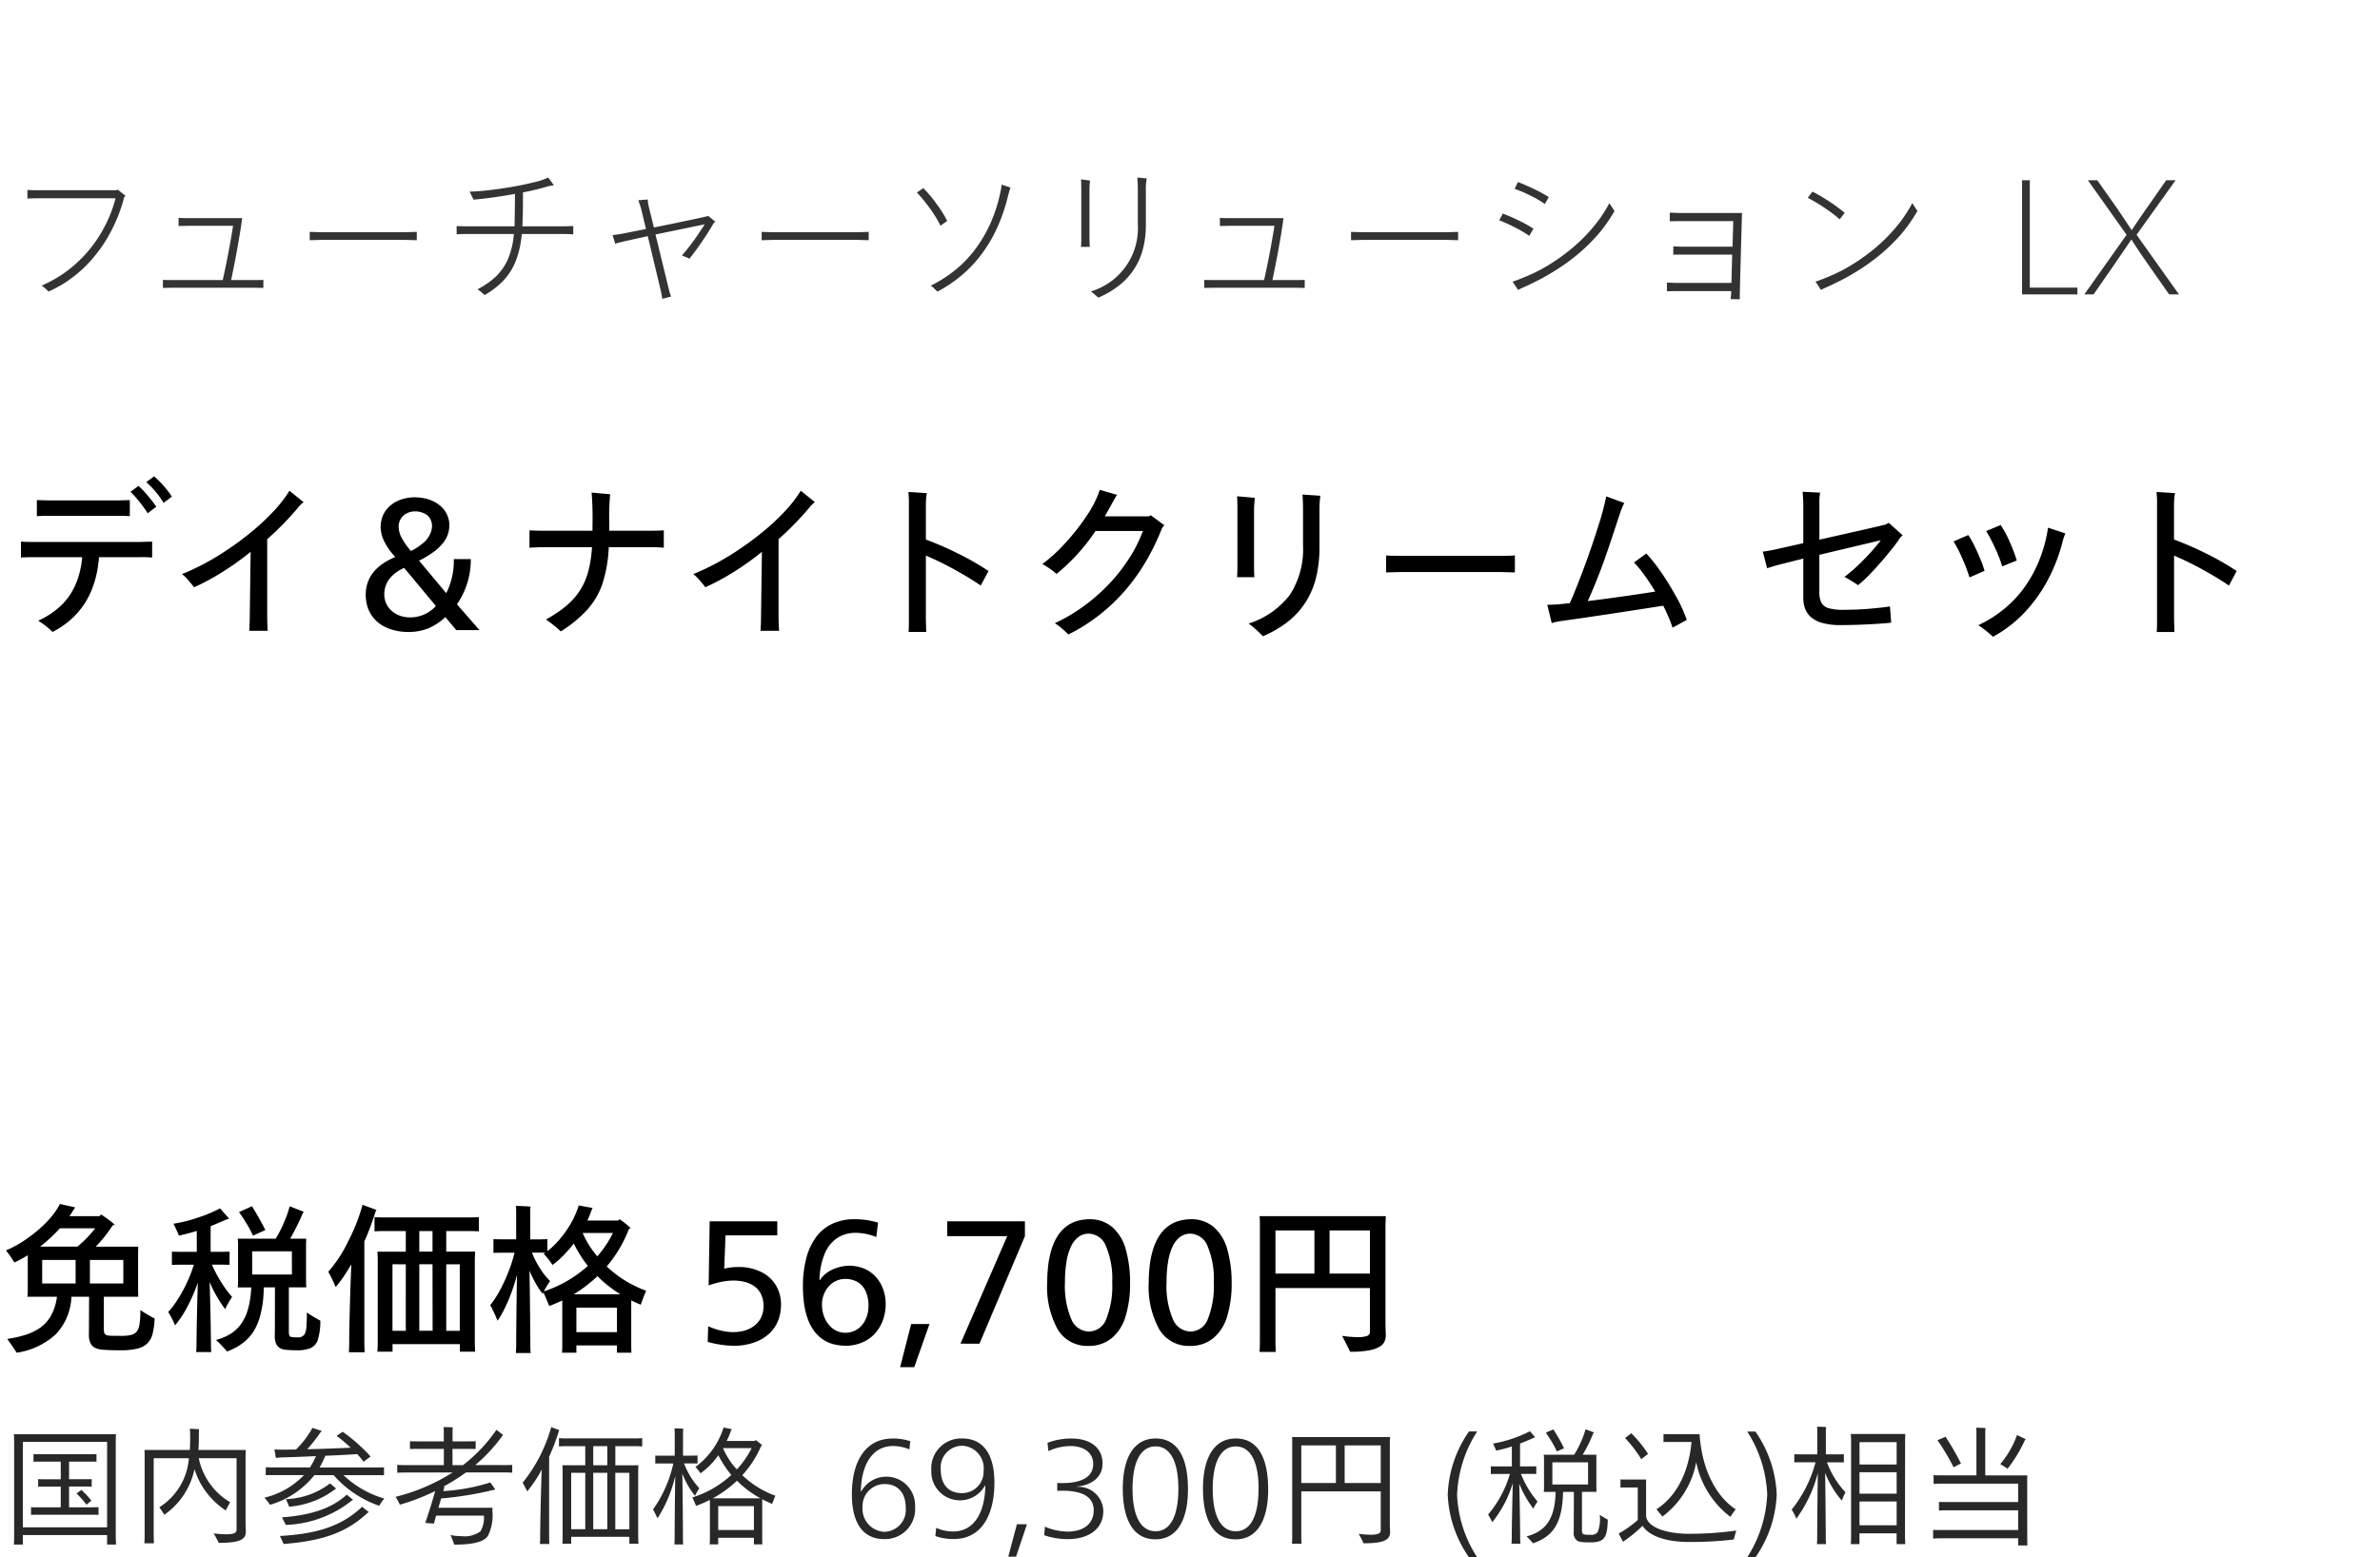
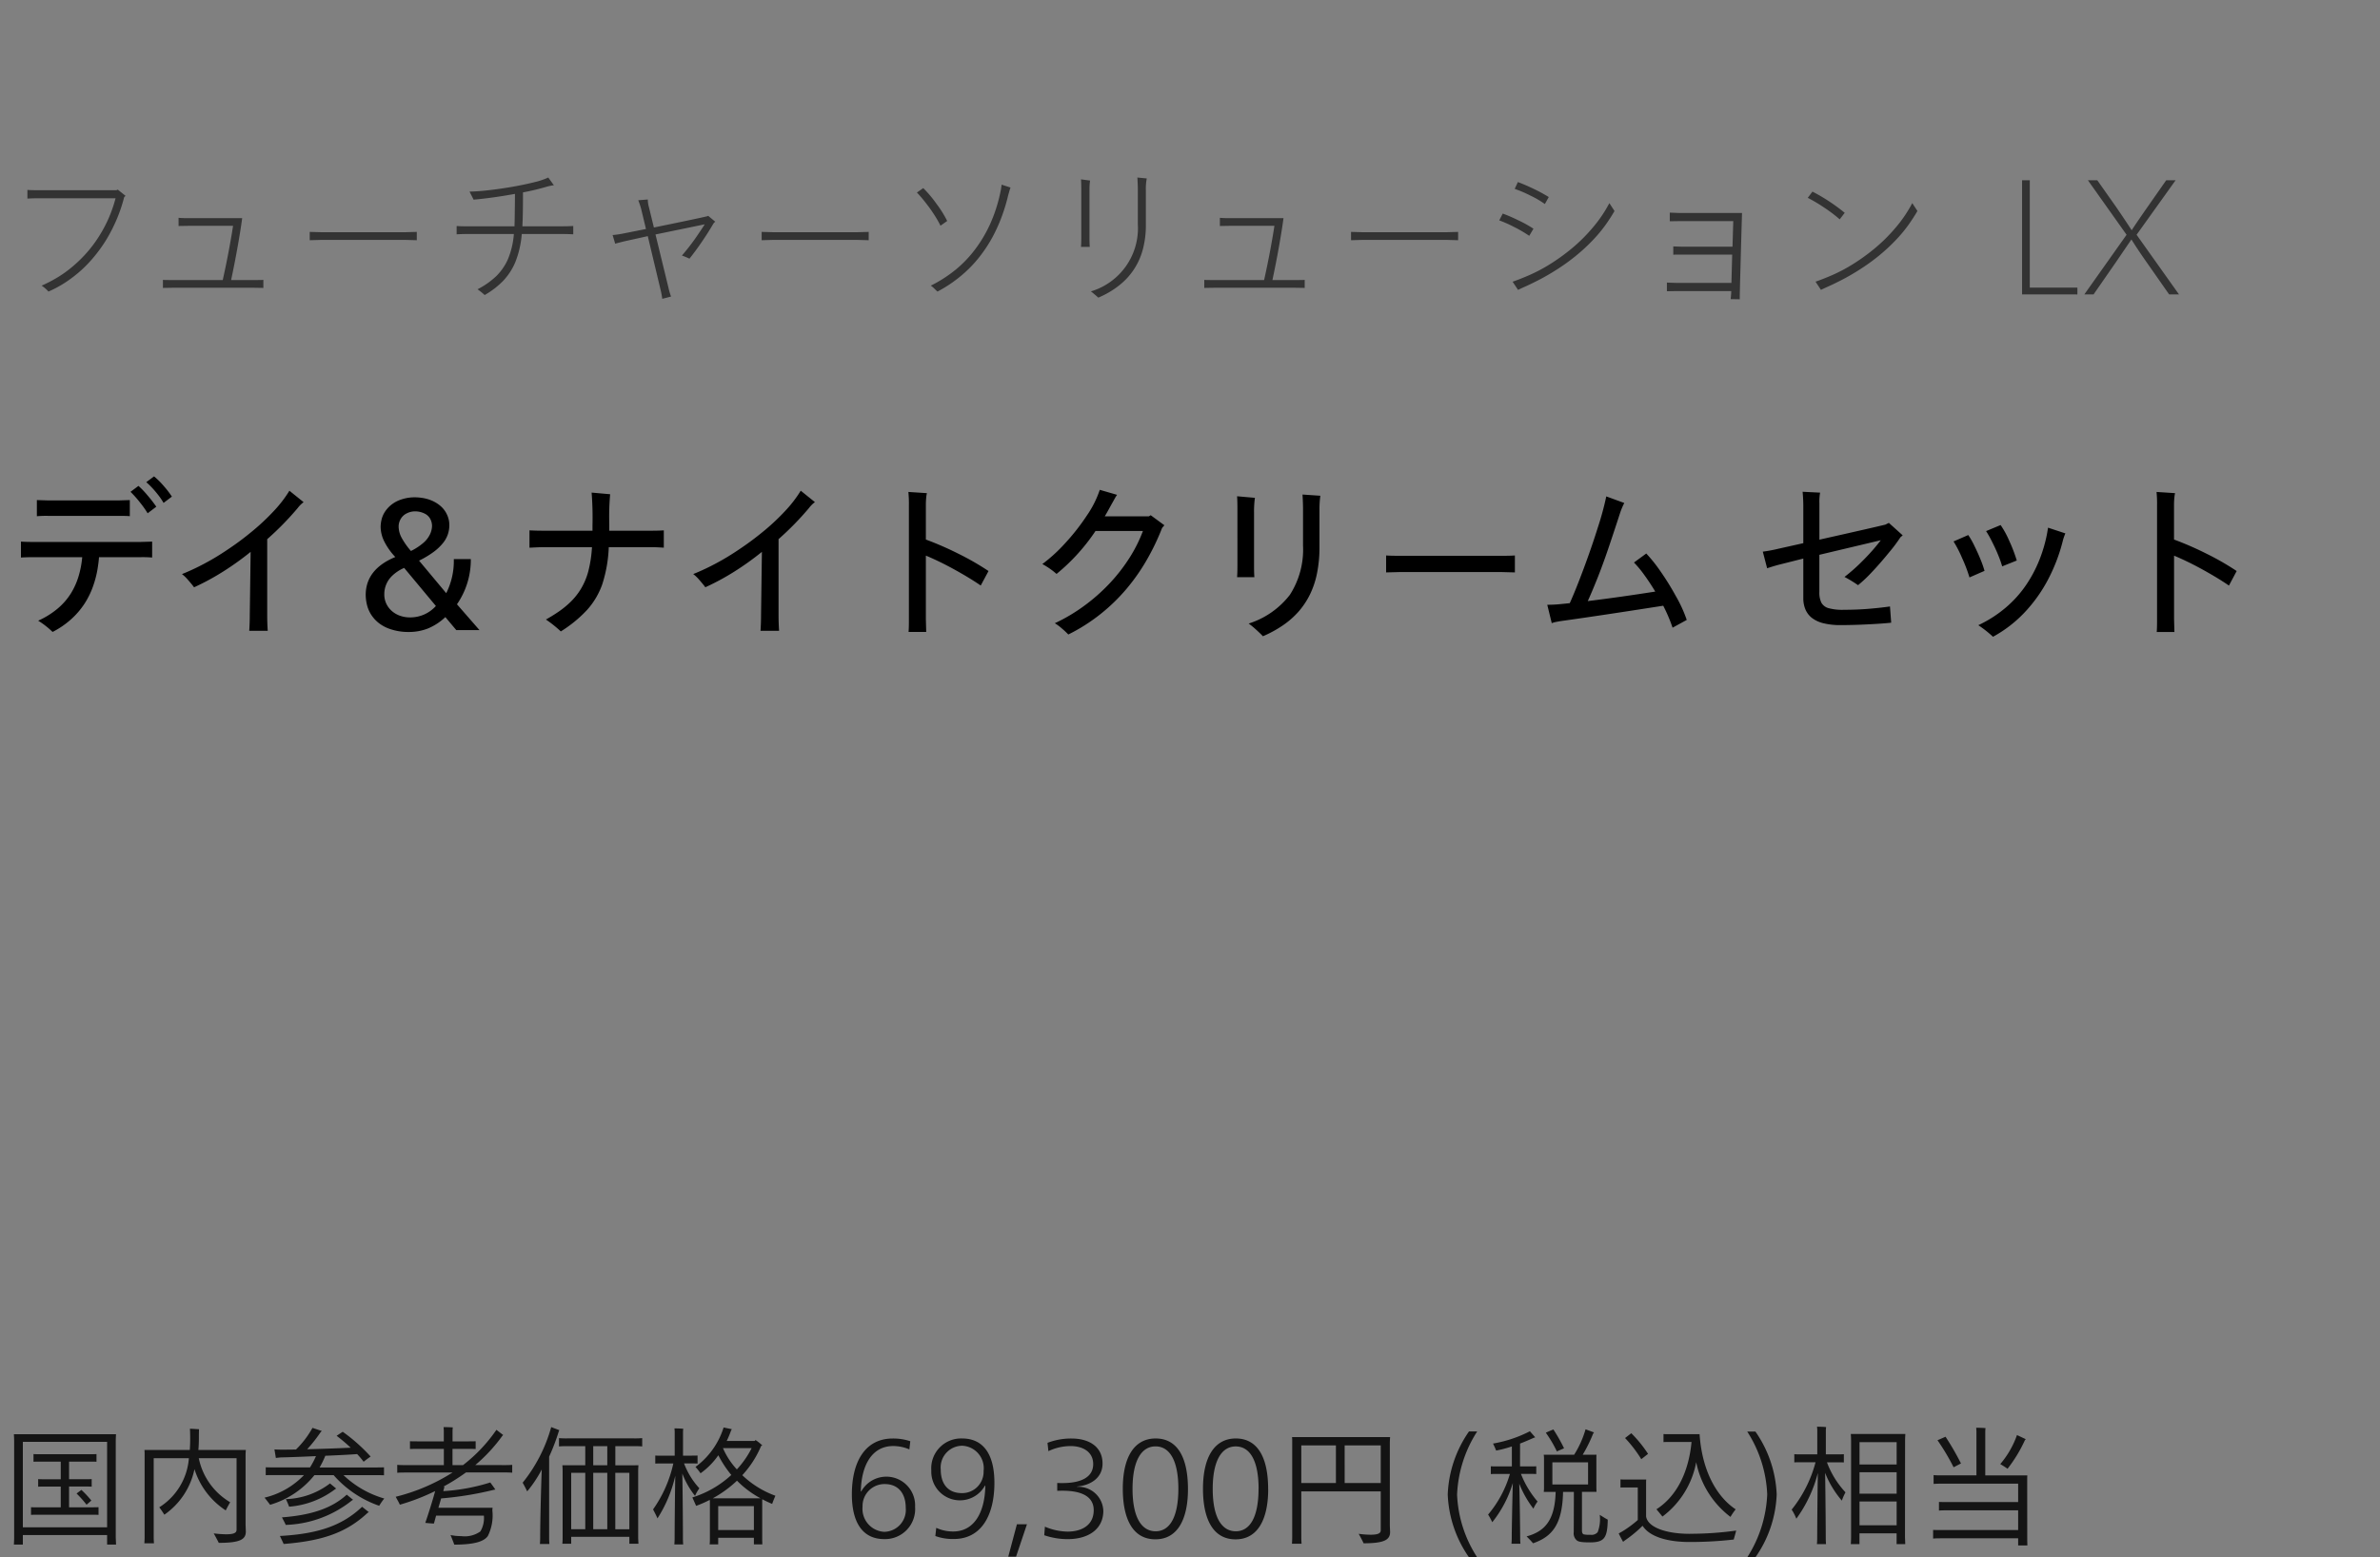
<svg xmlns="http://www.w3.org/2000/svg" width="220" height="144.004" viewBox="0 0 220 144.004">
  <rect x="0" y="0" width="220" height="144.004" fill="#808080" stroke="none" />
  <g id="te-ot_detail_03" transform="translate(-540 -470)">
-     <rect id="長方形_7727" data-name="長方形 7727" width="220" height="144" transform="translate(540 470)" fill="#fff" />
    <path id="パス_8756" data-name="パス 8756" d="M14.24.048a6.993,6.993,0,0,1,.88.872,8.317,8.317,0,0,1,.768,1L15.12,2.5a6.309,6.309,0,0,0-.5-.736q-.312-.4-.6-.7a6.485,6.485,0,0,0-.5-.48ZM12.8.928a8.436,8.436,0,0,1,.856.9,12.386,12.386,0,0,1,.792,1.024l-.8.608a9.384,9.384,0,0,0-.728-1.024,9.853,9.853,0,0,0-.856-.96ZM10.928,3.7H4.48a10.414,10.414,0,0,0-1.072.032V2.24l1.072.032h6.448L12,2.24V3.728Q11.744,3.7,10.928,3.7ZM3.008,6.112h9.968l1.088-.032V7.552a10.664,10.664,0,0,0-1.088-.032H9.152Q9.12,8,9,8.712a9.21,9.21,0,0,1-.416,1.544,7.513,7.513,0,0,1-.792,1.592A7.283,7.283,0,0,1,6.56,13.272a7.992,7.992,0,0,1-1.7,1.16,7.184,7.184,0,0,0-.632-.552,6.8,6.8,0,0,0-.7-.488,7.646,7.646,0,0,0,1.776-1.1,5.933,5.933,0,0,0,1.224-1.384,6.566,6.566,0,0,0,.728-1.6A8.738,8.738,0,0,0,7.6,7.52H3.008q-.528,0-1.072.032V6.08Q2.448,6.112,3.008,6.112ZM26.752,1.376l1.312,1.056a2.629,2.629,0,0,0-.544.544A27.387,27.387,0,0,1,24.7,5.856V12.9q0,.7.048,1.424H23.04q.048-.72.048-1.424l.08-5.872A26.19,26.19,0,0,1,20.64,8.84a22.24,22.24,0,0,1-2.7,1.464q-.24-.32-.576-.7a3.482,3.482,0,0,0-.544-.52q.8-.32,1.608-.728t1.536-.848q.728-.44,1.624-1.064T23.464,5A20.679,20.679,0,0,0,25.32,3.24,11.4,11.4,0,0,0,26.752,1.376ZM43.52,7.7a7.22,7.22,0,0,1-1.28,4.176l2.08,2.384H42.176l-1.008-1.2a5.325,5.325,0,0,1-1.6,1.048,4.807,4.807,0,0,1-1.808.328,5.134,5.134,0,0,1-1.6-.24,3.532,3.532,0,0,1-1.192-.624,3.173,3.173,0,0,1-.712-.824,3.012,3.012,0,0,1-.352-.9,4.037,4.037,0,0,1-.1-.824q0-2.384,2.736-3.52a6,6,0,0,1-1.008-1.416A3.114,3.114,0,0,1,35.184,4.7a2.962,2.962,0,0,1,.08-.632,2.337,2.337,0,0,1,.288-.7,2.764,2.764,0,0,1,.584-.664,2.929,2.929,0,0,1,.96-.52,3.851,3.851,0,0,1,1.256-.2,4.752,4.752,0,0,1,.728.064,3.609,3.609,0,0,1,.816.232,3.163,3.163,0,0,1,.784.472,2.33,2.33,0,0,1,.616.784,2.293,2.293,0,0,1,.24,1.04,2.717,2.717,0,0,1-.128.8,2.582,2.582,0,0,1-.456.832,4.679,4.679,0,0,1-.856.816,8.769,8.769,0,0,1-1.36.816l2.512,3.008a6.6,6.6,0,0,0,.7-3.152Zm-5.536-.752a5.261,5.261,0,0,0,1.072-.688,2.453,2.453,0,0,0,.68-.832,1.919,1.919,0,0,0,.2-.8,1.42,1.42,0,0,0-.16-.64,1.155,1.155,0,0,0-.552-.512,1.956,1.956,0,0,0-.872-.192,1.693,1.693,0,0,0-.736.176,1.293,1.293,0,0,0-.568.512,1.384,1.384,0,0,0-.2.72A2.236,2.236,0,0,0,37.112,5.7,6.831,6.831,0,0,0,37.984,6.944ZM37.36,8.512a3.732,3.732,0,0,0-1.1.72,2.336,2.336,0,0,0-.736,1.728,1.989,1.989,0,0,0,.184.856,2.062,2.062,0,0,0,.512.68,2.292,2.292,0,0,0,.76.44,2.728,2.728,0,0,0,.912.152,3.173,3.173,0,0,0,2.4-1.056Zm22.928-3.44q.592,0,1.072-.032v1.6q-.816-.048-1.072-.048H56.272a12.613,12.613,0,0,1-.608,3.456,7.067,7.067,0,0,1-1.392,2.344,11.865,11.865,0,0,1-2.432,1.992,11.141,11.141,0,0,0-1.376-1.1q.576-.32,1.136-.7a8.357,8.357,0,0,0,1.112-.9,6.1,6.1,0,0,0,.976-1.216,6.281,6.281,0,0,0,.68-1.592,11.486,11.486,0,0,0,.352-2.28H50.112q-.256,0-1.168.048V5.04q.608.032,1.168.032h4.656v-.5a29.769,29.769,0,0,0-.08-3.024L56.4,1.7a23.212,23.212,0,0,0-.08,2.736v.64Zm13.728-3.7,1.312,1.056a2.629,2.629,0,0,0-.544.544,27.386,27.386,0,0,1-2.816,2.88V12.9q0,.7.048,1.424H70.3q.048-.72.048-1.424l.08-5.872A26.19,26.19,0,0,1,67.9,8.84,22.24,22.24,0,0,1,65.2,10.3q-.24-.32-.576-.7a3.482,3.482,0,0,0-.544-.52q.8-.32,1.608-.728t1.536-.848q.728-.44,1.624-1.064T70.728,5a20.68,20.68,0,0,0,1.856-1.76A11.4,11.4,0,0,0,74.016,1.376Zm16.64,8.768q-.768-.528-1.76-1.1t-1.856-1q-.864-.424-1.456-.664v5.872l.032,1.184H83.984q.032-.256.032-1.184V2.768a11.214,11.214,0,0,0-.048-1.28L85.68,1.6a2.883,2.883,0,0,0-.064.416,6.631,6.631,0,0,0-.032.688V5.888a29.514,29.514,0,0,1,3.024,1.32A24.659,24.659,0,0,1,91.376,8.8Zm15.712-6.5,1.264.928-.208.24a21.9,21.9,0,0,1-1.408,2.944,18.281,18.281,0,0,1-1.888,2.7,16.962,16.962,0,0,1-2.432,2.352,16.457,16.457,0,0,1-2.944,1.864,7.623,7.623,0,0,0-.608-.568,4.317,4.317,0,0,0-.64-.472,16.061,16.061,0,0,0,2.656-1.568,16.932,16.932,0,0,0,2.344-2.048,15.862,15.862,0,0,0,1.872-2.384A13.06,13.06,0,0,0,105.648,5.1h-4.384a18.01,18.01,0,0,1-3.6,3.968,7.072,7.072,0,0,0-1.312-.912,14.78,14.78,0,0,0,2.1-1.92,19.732,19.732,0,0,0,2.008-2.56,9.371,9.371,0,0,0,1.2-2.384l1.6.464a2.372,2.372,0,0,0-.168.256q-.1.176-.232.416-.144.256-.368.664t-.368.648h4.08Zm10.368,11.184q-.24-.256-.64-.616a7.683,7.683,0,0,0-.672-.552,7.743,7.743,0,0,0,3.808-2.656,7.721,7.721,0,0,0,1.216-4.56V3.056q0-.56-.048-1.328l1.648.112a9.266,9.266,0,0,0-.08,1.3V6.624a11.9,11.9,0,0,1-.224,2.368,8.035,8.035,0,0,1-.656,1.976,7.285,7.285,0,0,1-1.04,1.568,7.774,7.774,0,0,1-1.44,1.272A10.75,10.75,0,0,1,116.736,14.832Zm-2.384-5.456q.032-.352.032-1.072V3.168q0-.928-.032-1.28L116,2.032a9.256,9.256,0,0,0-.08,1.344V8.3q0,.72.032,1.072Zm25.68-2.016V8.928l-1.2-.032h-9.488l-1.216.032V7.36q.384.032,1.216.032h9.488Q139.68,7.392,140.032,7.36Zm15.888,5.968-1.312.72a14.562,14.562,0,0,0-.864-2.032q-5.744.9-9.264,1.392-.256.032-.6.1a2.3,2.3,0,0,0-.44.12l-.416-1.7q.544,0,1.088-.048l.992-.1q.544-1.2,1.288-3.2t1.328-3.864a26.788,26.788,0,0,0,.76-2.808l1.664.608a6.7,6.7,0,0,0-.384.912q-.592,1.824-1.1,3.32T147.648,9.5q-.5,1.248-.88,2.08,2.992-.368,6.24-.88-.512-.848-1.032-1.56a9.772,9.772,0,0,0-.936-1.128l1.136-.832a13.862,13.862,0,0,1,1.248,1.552A24.914,24.914,0,0,1,154.9,11.1,12.417,12.417,0,0,1,155.92,13.328ZM170.5,9.344a16.061,16.061,0,0,0,1.7-1.512,18.433,18.433,0,0,0,1.656-1.88L168.176,7.3v3.44a2.125,2.125,0,0,0,.184.984,1.1,1.1,0,0,0,.632.5,4.809,4.809,0,0,0,1.472.16q1.248,0,2.384-.1t1.856-.208l.112,1.5q-.672.08-2.1.152t-2.584.072a6.41,6.41,0,0,1-1.56-.168,2.854,2.854,0,0,1-1.072-.488,1.98,1.98,0,0,1-.608-.784,2.645,2.645,0,0,1-.2-1.056V7.648l-2.224.56q-.4.1-1.12.336l-.4-1.536a13.549,13.549,0,0,0,1.456-.272l2.288-.512V2.816q0-.64-.064-1.344l1.616.08a4.694,4.694,0,0,0-.064.96V5.9q5.136-1.152,6.1-1.392l.32-.16,1.28,1.152-.208.176a14.2,14.2,0,0,1-1.056,1.408q-.832,1.024-1.6,1.832a12.157,12.157,0,0,1-1.264,1.192A11.879,11.879,0,0,0,170.5,9.344Zm14.576-.976a9.874,9.874,0,0,0-.336-.96q-.24-.608-.592-1.3a9.652,9.652,0,0,0-.56-1l1.344-.56a8.521,8.521,0,0,1,.792,1.448,14.21,14.21,0,0,1,.7,1.832Zm-.848,6.512a10.539,10.539,0,0,0-1.36-1.072,11.283,11.283,0,0,0,2.544-1.632A10.439,10.439,0,0,0,187.28,10.1a12.08,12.08,0,0,0,1.224-2.3,13.462,13.462,0,0,0,.712-2.416l.1-.592,1.6.528a4.792,4.792,0,0,0-.224.64,16.067,16.067,0,0,1-1.456,3.776,13.725,13.725,0,0,1-2.176,2.984A11.763,11.763,0,0,1,184.224,14.88Zm-2.176-5.488a13.747,13.747,0,0,0-.688-1.808,10.91,10.91,0,0,0-.784-1.52l1.36-.592a7.589,7.589,0,0,1,.568,1q.328.664.576,1.28a9.45,9.45,0,0,1,.36,1.032Zm23.984.752q-.768-.528-1.76-1.1t-1.856-1q-.864-.424-1.456-.664v5.872l.032,1.184H199.36q.032-.256.032-1.184V2.768a11.214,11.214,0,0,0-.048-1.28l1.712.112a2.884,2.884,0,0,0-.064.416,6.631,6.631,0,0,0-.032.688V5.888a29.513,29.513,0,0,1,3.024,1.32A24.658,24.658,0,0,1,206.752,8.8Z" transform="translate(540 514)" />
-     <path id="パス_8752" data-name="パス 8752" d="M12.975,10.135a12.829,12.829,0,0,0,1.32.78,6.921,6.921,0,0,1-.195,1.432,1.9,1.9,0,0,1-.488.878,2.007,2.007,0,0,1-.937.48,6.626,6.626,0,0,1-1.56.15q-.96,0-1.568-.052a1.907,1.907,0,0,1-.892-.247,1.282,1.282,0,0,1-.308-.39,1.854,1.854,0,0,1-.128-.81L8.235,8.9H6.6A5.325,5.325,0,0,1,5.2,12.333a6.8,6.8,0,0,1-3.66,1.747q-.135-.24-.87-1.275a11.269,11.269,0,0,0,1.7-.383,5.079,5.079,0,0,0,1.3-.622,3.445,3.445,0,0,0,1-1.073A4.8,4.8,0,0,0,5.265,8.9H2.535a4.4,4.4,0,0,0,.03-.48V5.065A10.094,10.094,0,0,1,1.32,5.74a1.287,1.287,0,0,0-.112-.2Q1.125,5.41,1,5.223t-.27-.375Q.585,4.66.555,4.615A10.03,10.03,0,0,0,2.61,3.445,11.86,11.86,0,0,0,4.223,2.087a9.281,9.281,0,0,0,.87-1.028A5.377,5.377,0,0,0,5.535.325L6.945.64l-.09.135q-.27.45-.435.675H9.195l.15-.15q.24.15.54.367t.48.368q.18.15.24.2l-.21.09q-.135.225-.368.548t-.547.7q-.315.375-.63.7h3.93l-.015.48V8.425l.015.48H9.6v3.06q0,.42.27.495a1.433,1.433,0,0,0,.315.045q.225.015,1.035.015a3.852,3.852,0,0,0,.855-.075,1.144,1.144,0,0,0,.525-.27,1.462,1.462,0,0,0,.285-.675A7.569,7.569,0,0,0,12.975,10.135Zm-7.44-7.56A13.98,13.98,0,0,1,3.7,4.27h3.45a8.734,8.734,0,0,0,.87-.795,9.975,9.975,0,0,0,.78-.9ZM3.9,5.5V7.675H6.99V5.5Zm7.5,2.175V5.5H8.31V7.675ZM28.365,10.36a11.076,11.076,0,0,0,1.245.75,5.827,5.827,0,0,1-.24,1.807,1.27,1.27,0,0,1-.66.735,3.246,3.246,0,0,1-1.29.2,9.887,9.887,0,0,1-1-.045,1.174,1.174,0,0,1-.66-.24,1.031,1.031,0,0,1-.27-.4,1.939,1.939,0,0,1-.09-.66q.015-.225.015-4.47H24.39q-.015.33-.037.743t-.09.847q-.068.435-.2.99a5.694,5.694,0,0,1-.465,1.208,4.019,4.019,0,0,1-.953,1.2,5.344,5.344,0,0,1-1.657.938,12.148,12.148,0,0,0-1.02-1.065,4.964,4.964,0,0,0,1.305-.54,3.478,3.478,0,0,0,.99-.907,4.392,4.392,0,0,0,.667-1.418,8.408,8.408,0,0,0,.292-1.995H21.975a4.3,4.3,0,0,0,.03-.465V4a3.749,3.749,0,0,0-.03-.465h3.51A10.632,10.632,0,0,0,26.265,2a9.119,9.119,0,0,0,.51-1.462l1.3.51-.1.165q-.2.48-.525,1.14t-.63,1.185h1.485L28.29,4V7.57l.015.465H26.7v4.14q0,.36.165.435a2.5,2.5,0,0,0,.63.045.7.7,0,0,0,.675-.3,1.97,1.97,0,0,0,.15-.645Q28.365,11.275,28.365,10.36Zm-3.84-7.62-1.14.51a9.648,9.648,0,0,0-.593-1.11q-.382-.63-.7-1.065l1.2-.54q.3.48.66,1.117T24.525,2.74ZM19.38,7.54q.045,1.47.082,3.278t.038,2.528q0,.285.03.675H18.135q.03-.39.03-.675,0-.705.037-2.5T18.285,7.6A15.538,15.538,0,0,1,17.3,9.865a8.952,8.952,0,0,1-1.118,1.68,8.983,8.983,0,0,0-.63-1.23,8.348,8.348,0,0,0,.96-1.3,13.123,13.123,0,0,0,.87-1.65,13.012,13.012,0,0,0,.54-1.425H16.59l-.7.015V4.735l.7.015h1.6V2.815q-.33.105-.84.24t-.81.195q-.09-.24-.5-1.1a12.9,12.9,0,0,0,2.273-.57A12.4,12.4,0,0,0,20.34.73q.435.495.84.945l-.33.12q-.585.255-1.38.585V4.75h1.05l.7-.015V5.95l-.7-.015h-.93a11.794,11.794,0,0,0,.765,1.47,10,10,0,0,0,1.1,1.515q-.165.24-.368.592a2.974,2.974,0,0,0-.263.548A11.55,11.55,0,0,1,19.38,7.54Zm7.6-2.835H23.31V6.85h3.675Zm6.7-.945v9.45q0,.315.03.825H32.25q.03-.51.03-.825,0-1.2.06-3.368t.135-3.937q-.135.24-.54.878a10.106,10.106,0,0,1-.915,1.222,6.02,6.02,0,0,0-.248-.577q-.187-.4-.427-.832a12.269,12.269,0,0,0,1.86-2.858A16.429,16.429,0,0,0,33.51.4L34.8.88,34.725,1q-.225.705-.495,1.44T33.69,3.76Zm9.525-.93H41.25v1.9h2.67l-.03.705v7.83l.03.72H42.51v-.7H36.285v.7h-1.4q.03-.42.03-.72V5.44q0-.285-.03-.705h2.625V2.83H35.67q-.75,0-1.05.03V1.54q.3.03,1.05.03h7.545q.735,0,1.05-.03V2.86Q43.95,2.83,43.215,2.83Zm-3.225,1.9V2.83H38.76v1.9Zm-3.7,1.17v6.15h1.23V5.905Zm3.7,0H38.76v6.15h1.23Zm2.52,6.15V5.905H41.25v6.15ZM59.235,9.64q-.48-.2-.885-.4V13.57l.015.51H57.03V13.4H53.28v.675H51.945q.03-.3.03-.51V9.25q-.72.33-1.2.51l-.54-1.275-.06.15a5.912,5.912,0,0,1-.548-.78,10.76,10.76,0,0,1-.682-1.365q.03,1.56.053,3.817t.022,3.052q0,.3.03.75H47.685q.03-.45.03-.75v-.277q0-.218.015-1.973t.06-4.215q-.165.615-.435,1.4a14.276,14.276,0,0,1-.638,1.552,8.952,8.952,0,0,1-.727,1.275q-.045-.12-.158-.382t-.27-.585q-.157-.323-.248-.473A8.414,8.414,0,0,0,46.2,8.327,15.614,15.614,0,0,0,47,6.6a13.62,13.62,0,0,0,.563-1.77h-1.26l-.69.015V3.58l.69.015h1.41V.94a3.536,3.536,0,0,0-.03-.435q.24,0,.7.023t.66.038a2.682,2.682,0,0,0-.03.375V3.6h.87L50.6,3.58V4.69a7.845,7.845,0,0,0,1.29-1.29,9.015,9.015,0,0,0,1.043-1.575A8.78,8.78,0,0,0,53.5.46l1.29.24a.489.489,0,0,0-.09.15q-.165.48-.405,1.005h2.85l.12-.12a6.8,6.8,0,0,1,1.035.825l-.165.075A11.772,11.772,0,0,1,56.085,6.1,10.5,10.5,0,0,0,59.73,8.35Q59.385,9.16,59.235,9.64Zm-4.02-4.47a10.348,10.348,0,0,0,.8-1.05,8.569,8.569,0,0,0,.637-1.11h-2.79A8.478,8.478,0,0,0,55.215,5.17Zm-4.95,3.24a10.83,10.83,0,0,0,1.6-.667A10.847,10.847,0,0,0,53.3,6.88a13.149,13.149,0,0,0,1.043-.825,11.217,11.217,0,0,1-1.305-2.07,11.64,11.64,0,0,1-.967,1.11,7.666,7.666,0,0,1-1,.87q-.09-.15-.315-.45a6.672,6.672,0,0,0-.5-.585l.15-.105H49.17a8.306,8.306,0,0,0,.773,1.493A6.075,6.075,0,0,0,50.85,7.45,9.953,9.953,0,0,0,50.265,8.41ZM55.23,7a12.939,12.939,0,0,1-2.2,1.68h4.32a11.367,11.367,0,0,1-1.11-.78A10.1,10.1,0,0,1,55.23,7Zm-1.95,5.175h3.75V9.91H53.28ZM72.195,9.64a4.059,4.059,0,0,1-.255,1.433,3.218,3.218,0,0,1-.8,1.207,4.006,4.006,0,0,1-1.387.84,5.539,5.539,0,0,1-1.95.315,8.191,8.191,0,0,1-1.185-.1,8.235,8.235,0,0,1-1.2-.262l.045-1.44a6.472,6.472,0,0,0,1.185.4,5.073,5.073,0,0,0,1.14.142,4.437,4.437,0,0,0,.63-.052,2.991,2.991,0,0,0,.72-.2,2.776,2.776,0,0,0,.69-.42,2.008,2.008,0,0,0,.54-.72,2.348,2.348,0,0,0,.21-1.005A2.582,2.582,0,0,0,70.38,8.74,1.894,1.894,0,0,0,69.817,8a2.538,2.538,0,0,0-.885-.443,4.114,4.114,0,0,0-1.147-.15,5.687,5.687,0,0,0-1.11.12,7.809,7.809,0,0,0-1.17.33L65.6,1.93H71.85v1.3H67.065l-.12,3.075a5.393,5.393,0,0,1,1.335-.15,4.581,4.581,0,0,1,2.063.45,3.221,3.221,0,0,1,1.38,1.245A3.427,3.427,0,0,1,72.195,9.64Zm9.675-.075a4.376,4.376,0,0,1-.255,1.5A3.714,3.714,0,0,1,80.88,12.3a3.32,3.32,0,0,1-1.185.833,3.905,3.905,0,0,1-1.545.3,4.885,4.885,0,0,1-.99-.113,3.086,3.086,0,0,1-1.05-.443,3.309,3.309,0,0,1-.885-.847,4.435,4.435,0,0,1-.607-1.223A7.116,7.116,0,0,1,74.3,9.347,12.9,12.9,0,0,1,74.22,7.96a10.08,10.08,0,0,1,.315-2.633,5.68,5.68,0,0,1,.923-1.965,3.922,3.922,0,0,1,1.5-1.215,4.755,4.755,0,0,1,2.017-.412,7.482,7.482,0,0,1,2.19.315L81,3.385a5.1,5.1,0,0,0-1.935-.39,3.014,3.014,0,0,0-1.673.48,3.187,3.187,0,0,0-1.17,1.477A6.645,6.645,0,0,0,75.75,7.36h.045a2.442,2.442,0,0,1,.57-.615,3.082,3.082,0,0,1,.983-.51,3.749,3.749,0,0,1,1.177-.2,4,4,0,0,1,.787.09,3.088,3.088,0,0,1,.878.33,3.139,3.139,0,0,1,.817.668A3.33,3.33,0,0,1,81.63,8.2,3.882,3.882,0,0,1,81.87,9.565Zm-1.59.165A3.071,3.071,0,0,0,80,8.358a1.84,1.84,0,0,0-.772-.84,2.288,2.288,0,0,0-1.1-.262,2,2,0,0,0-.833.18,2.034,2.034,0,0,0-.69.51,2.452,2.452,0,0,0-.458.765,2.558,2.558,0,0,0-.165.915,3.266,3.266,0,0,0,.09.765,2.78,2.78,0,0,0,.262.69,2.655,2.655,0,0,0,.458.6,1.8,1.8,0,0,0,.645.42,1.963,1.963,0,0,0,.69.135,2.057,2.057,0,0,0,.683-.112,1.957,1.957,0,0,0,.577-.315,2.134,2.134,0,0,0,.442-.48,2.476,2.476,0,0,0,.3-.623,2.759,2.759,0,0,0,.135-.608Q80.28,9.835,80.28,9.73Zm2.925,5.685,1.02-3.99H85.92l-1.41,3.99Zm5.58-2.175L93.105,3.3h-5.55V1.93H94.74V3.3l-4.2,9.945ZM104.46,7.69a10.107,10.107,0,0,1-.413,3.015,4.113,4.113,0,0,1-1.29,2.033,3.282,3.282,0,0,1-2.137.712,3.171,3.171,0,0,1-2.85-1.53A8.171,8.171,0,0,1,96.8,7.54a14.066,14.066,0,0,1,.082-1.44,8.211,8.211,0,0,1,.308-1.537,5.049,5.049,0,0,1,.592-1.305,3.315,3.315,0,0,1,.87-.915,3.018,3.018,0,0,1,1.043-.48,4.336,4.336,0,0,1,.99-.127,3.173,3.173,0,0,1,2.13.727,4.2,4.2,0,0,1,1.252,2.077A11.2,11.2,0,0,1,104.46,7.69Zm-1.65-.12a7.791,7.791,0,0,0-.57-3.33,1.762,1.762,0,0,0-1.605-1.17,1.557,1.557,0,0,0-.923.293,2.264,2.264,0,0,0-.7.87,5.165,5.165,0,0,0-.427,1.417,11.468,11.468,0,0,0-.143,1.905,7.871,7.871,0,0,0,.577,3.4,1.793,1.793,0,0,0,1.643,1.163,1.728,1.728,0,0,0,1.6-1.163A8.206,8.206,0,0,0,102.81,7.57Zm11.04.12a10.107,10.107,0,0,1-.413,3.015,4.113,4.113,0,0,1-1.29,2.033,3.282,3.282,0,0,1-2.137.712,3.171,3.171,0,0,1-2.85-1.53,8.171,8.171,0,0,1-.975-4.38,14.066,14.066,0,0,1,.082-1.44,8.211,8.211,0,0,1,.308-1.537,5.049,5.049,0,0,1,.592-1.305,3.315,3.315,0,0,1,.87-.915,3.018,3.018,0,0,1,1.043-.48,4.336,4.336,0,0,1,.99-.127,3.173,3.173,0,0,1,2.13.727,4.2,4.2,0,0,1,1.252,2.077A11.2,11.2,0,0,1,113.85,7.69Zm-1.65-.12a7.791,7.791,0,0,0-.57-3.33,1.762,1.762,0,0,0-1.605-1.17,1.557,1.557,0,0,0-.923.293,2.264,2.264,0,0,0-.7.87,5.165,5.165,0,0,0-.427,1.417,11.468,11.468,0,0,0-.143,1.905,7.871,7.871,0,0,0,.577,3.4,1.793,1.793,0,0,0,1.643,1.163,1.728,1.728,0,0,0,1.6-1.163A8.206,8.206,0,0,0,112.2,7.57ZM128.07,2.2v9.27l.03,1.005a1.43,1.43,0,0,1-.113.555,1.09,1.09,0,0,1-.435.48,2.917,2.917,0,0,1-.967.345,9.171,9.171,0,0,1-1.785.135q-.135-.3-.735-1.47a10.486,10.486,0,0,0,1.455.12,2.5,2.5,0,0,0,.825-.105.389.389,0,0,0,.285-.39V8.1H117.9V13.12q0,.375.03.885h-1.5q.03-.51.03-.885V1.885l-.03-.435H128.1Zm-10.17.57V6.76h3.6V2.77Zm5,3.99h3.735V2.77H122.9Z" transform="translate(540 581)" />
    <path id="パス_8759" data-name="パス 8759" d="M10.892,2.536l.714.574-.126.112a14.187,14.187,0,0,1-.686,2.044A15.577,15.577,0,0,1,9.87,7.093,13.616,13.616,0,0,1,8.526,8.941,11.347,11.347,0,0,1,6.636,10.7,10.444,10.444,0,0,1,4.48,11.958a3.241,3.241,0,0,0-.63-.546A12.984,12.984,0,0,0,5.2,10.719,10.641,10.641,0,0,0,6.748,9.613,12.2,12.2,0,0,0,8.2,8.157,11.974,11.974,0,0,0,9.38,6.477a11.9,11.9,0,0,0,.833-1.708,12.6,12.6,0,0,0,.469-1.435H3.5q-.49,0-.966.028v-.8q.448.028.966.028h7.252ZM23.52,10.894q.644,0,.826-.014v.742l-.826-.014H15.9l-.84.014V10.88q.168.014.84.014h4.69q.336-1.512.588-2.877t.364-2.135H17.36l-.854.014V5.14a7.856,7.856,0,0,0,.854.028h5.026q-.1.812-.378,2.408t-.644,3.318ZM38.528,6.442v.77l-.994-.028h-7.91l-.994.028v-.77l.994.028h7.91ZM52.01,5.924q.532,0,.98-.028v.77q-.476-.028-.98-.028H48.23a8.844,8.844,0,0,1-.588,2.583,5.792,5.792,0,0,1-1.12,1.736A7.687,7.687,0,0,1,44.8,12.28a5.954,5.954,0,0,0-.658-.532,7.413,7.413,0,0,0,1.715-1.2,5.06,5.06,0,0,0,1.092-1.575A7.535,7.535,0,0,0,47.5,6.638H43.176q-.49,0-.966.028V5.9q.448.028.966.028h4.382l.014-.49Q47.6,3.81,47.6,2.928q-2.072.378-3.822.532-.336-.672-.378-.742.756-.014,1.8-.133t2.177-.315q1.134-.2,2.03-.427a6.646,6.646,0,0,0,1.274-.427l.518.714a4.713,4.713,0,0,0-.588.112,21.489,21.489,0,0,1-2.268.546q0,1.61-.028,2.478l-.028.658Zm13.454-.966.658.546a.536.536,0,0,0-.182.182q-.5.854-1.085,1.708T63.728,8.92a1.935,1.935,0,0,0-.217-.105q-.147-.063-.273-.112l-.2-.077A20.562,20.562,0,0,0,64.4,6.862q.56-.826.742-1.12l-4.55.938,1.2,4.928a5.6,5.6,0,0,0,.238.812l-.812.21a7.819,7.819,0,0,0-.168-.882L59.878,6.834l-2.212.49q-.672.168-.8.21l-.238-.8a8.835,8.835,0,0,0,.9-.126l2.184-.434L59.262,4.3q-.07-.252-.147-.469T59,3.516l.882-.07a2.69,2.69,0,0,0,.1.7l.462,1.89,1.6-.329q1.19-.245,1.946-.406T65.3,5.014A.172.172,0,0,0,65.359,5l.056-.021A.384.384,0,0,0,65.464,4.958ZM80.3,6.442v.77l-.994-.028H71.4l-.994.028v-.77l.994.028h7.91Zm6.356,5.516q-.07-.056-.238-.224a2.728,2.728,0,0,0-.252-.231q-.084-.063-.126-.091a12.191,12.191,0,0,0,2.114-1.33,10.59,10.59,0,0,0,1.9-1.918A12.381,12.381,0,0,0,91.532,5.7a14.127,14.127,0,0,0,.952-2.982,5.115,5.115,0,0,0,.1-.644l.826.266a2.9,2.9,0,0,0-.105.322q-.063.224-.105.364a17.072,17.072,0,0,1-.609,2.023,15.149,15.149,0,0,1-.84,1.862,13.1,13.1,0,0,1-1.211,1.841,11.427,11.427,0,0,1-1.729,1.771A12.231,12.231,0,0,1,86.66,11.958Zm.28-6.09a10,10,0,0,0-.518-.917,13.562,13.562,0,0,0-.8-1.134A12.488,12.488,0,0,0,84.756,2.8l.588-.406a10.827,10.827,0,0,1,1.225,1.456,10.19,10.19,0,0,1,.987,1.582Zm14.588,6.65q-.238-.21-.413-.357t-.273-.217a6.094,6.094,0,0,0,4.34-6.216V2.564q0-.476-.042-1.148l.868.084a5,5,0,0,0-.084,1.092V5.84a8.579,8.579,0,0,1-.259,2.142,6.231,6.231,0,0,1-2.177,3.381A8.194,8.194,0,0,1,101.528,12.518Zm-1.6-4.69q.028-.308.028-.966V2.746q0-.84-.028-1.162l.84.112a4.772,4.772,0,0,0-.049.518q-.007.224-.007.6V6.862q0,.658.028.966Zm19.852,3.066q.644,0,.826-.014v.742l-.826-.014h-7.616l-.84.014V10.88q.168.014.84.014h4.69q.336-1.512.588-2.877t.364-2.135h-4.186l-.854.014V5.14a7.856,7.856,0,0,0,.854.028h5.026q-.1.812-.378,2.408t-.644,3.318Zm15.008-4.452v.77l-.994-.028h-7.91l-.994.028v-.77l.994.028h7.91ZM142.8,3.866a8.559,8.559,0,0,0-1.323-.777,11.276,11.276,0,0,0-1.463-.623l.294-.63q.434.154,1.064.441t1.092.539q.462.252.7.406Zm5.964-.084.476.728q-.308.546-.805,1.253a12.857,12.857,0,0,1-1.218,1.463,16.686,16.686,0,0,1-1.547,1.428,18.658,18.658,0,0,1-1.736,1.253q-.91.581-1.729,1t-1.435.686l-.448.21-.5-.756q.658-.224,1.547-.609a14.943,14.943,0,0,0,1.869-.987,18.552,18.552,0,0,0,2.009-1.442,15.252,15.252,0,0,0,1.974-1.953A12.19,12.19,0,0,0,148.764,3.782Zm-7.406,3.024a11.643,11.643,0,0,0-1.386-.812,11.768,11.768,0,0,0-1.386-.616l.322-.63a14.415,14.415,0,0,1,1.442.623,11.6,11.6,0,0,1,1.4.777ZM155.19,4.692h5.838q-.042,1.33-.126,4.41t-.084,3.262v.308l-.84-.014.042-.462.014-.28H154.91l-.826.014v-.8l.826.028h5.138l.07-2.618H155.5q-.742,0-.826.014v-.77l.826.028h4.648l.07-2.366H155.19l-.84.014v-.8Zm14.868.588a13.551,13.551,0,0,0-1.414-1.071,15.255,15.255,0,0,0-1.54-.917l.434-.574a16.174,16.174,0,0,1,1.512.882,17,17,0,0,1,1.47,1.078Zm6.706-1.5.476.728q-.308.546-.805,1.253a12.857,12.857,0,0,1-1.218,1.463,16.686,16.686,0,0,1-1.547,1.428,18.658,18.658,0,0,1-1.736,1.253q-.91.581-1.729,1t-1.435.686l-.448.21-.5-.756q.658-.224,1.547-.609a14.943,14.943,0,0,0,1.869-.987,18.552,18.552,0,0,0,2.009-1.442,15.252,15.252,0,0,0,1.974-1.953A12.19,12.19,0,0,0,176.764,3.782Zm10.15,8.442V1.668h.714v9.926h4.4v.63Zm13.594,0L198.492,9.34q-.84-1.19-1.47-2.2L195.58,9.256l-2.058,2.968h-.854l3.906-5.516L193,1.668h.868l1.736,2.464q.854,1.246,1.442,2.156.462-.714,1.47-2.156l1.722-2.464h.868L197.5,6.708l3.92,5.516Z" transform="translate(540 485)" fill="#333" />
    <path id="パス_8750" data-name="パス 8750" d="M10.7,2.24c0-.2.012-.408.024-.624H1.284c.012.2.024.42.024.624v8.94c0,.2-.012.432-.024.636h.828V10.94H9.9v.876h.828L10.7,11.18ZM2.112,10.22v-7.9H9.9v7.9ZM8.448,8.372H6.384V6.452H7.9c.216,0,.372,0,.576.012v-.7c-.2.012-.36.012-.576.012H6.384V4.148h1.9c.24,0,.42,0,.636.012V3.452c-.216.012-.4.012-.636.012H3.732c-.24,0-.432,0-.636-.012V4.16c.2-.012.4-.012.636-.012H5.616V5.78h-1.5c-.216,0-.384,0-.588-.012v.7c.2-.012.372-.012.588-.012h1.5v1.92H3.54c-.252,0-.456,0-.672-.012v.708c.216-.012.42-.012.672-.012H8.448c.252,0,.444,0,.66.012V8.36C8.892,8.372,8.7,8.372,8.448,8.372ZM7.524,6.764c-.168.132-.312.228-.444.336A9.985,9.985,0,0,1,8,8.132l.444-.384A9.24,9.24,0,0,0,7.524,6.764ZM22.7,3.572c0-.18.012-.336.024-.5H18.336c.036-.372.048-.744.048-1.188s.012-.684.012-.732l-.84-.048c.012.12.024.444.024.912,0,.372-.012.72-.036,1.056H13.356c0,.084.012.216.012.276v7.788c0,.18-.012.384-.024.564h.888c-.012-.18-.024-.384-.024-.564v-7.3H17.46a5.887,5.887,0,0,1-2.736,4.536c.132.168.324.456.468.684a6.783,6.783,0,0,0,2.784-4.212A7.084,7.084,0,0,0,20.868,8.66c.084-.18.276-.528.408-.756a6.143,6.143,0,0,1-2.9-4.068h3.492v6.6c0,.264-.168.432-.972.432a9.655,9.655,0,0,1-1.14-.084c.144.252.36.66.468.876,1.956,0,2.5-.312,2.5-1.044L22.7,9.968ZM31.752,5.4h2.76c.408,0,.7,0,.984.012V4.676c-.288.012-.576.012-.984.012H29.544a9.024,9.024,0,0,0,.528-1.08c1.2-.048,2.328-.108,2.94-.156a7.272,7.272,0,0,1,.6.708c.18-.144.468-.36.648-.48a15.877,15.877,0,0,0-2.58-2.292l-.564.372a16.192,16.192,0,0,1,1.3,1.1c-.936.048-2.556.108-4.02.144A14.084,14.084,0,0,0,29.64,1.424c.024-.036.084-.072.108-.108l-.864-.288a8.581,8.581,0,0,1-1.524,2c-.552.012-1.032.012-1.392.012-.264,0-.5-.012-.6-.024l.132.792c.108-.012.312-.036.468-.048.708-.012,1.956-.06,3.24-.12a7.772,7.772,0,0,1-.552,1.044h-3.12c-.4,0-.684,0-.972-.012v.732c.288-.012.576-.012.972-.012H28.1a7.4,7.4,0,0,1-3.648,2.088c.168.2.408.516.516.66A8.2,8.2,0,0,0,29.064,5.4H30.84a9.927,9.927,0,0,0,4.212,2.832,5.882,5.882,0,0,1,.468-.672A9.127,9.127,0,0,1,31.752,5.4ZM31.08,6.644l-.576-.48a7.061,7.061,0,0,1-4.08,1.452,6.764,6.764,0,0,1,.3.7,8.1,8.1,0,0,0,4.26-1.62A.712.712,0,0,1,31.08,6.644ZM26.412,10a10.315,10.315,0,0,0,6.144-2.28l.084-.036-.588-.48c-1.428,1.308-3.384,1.9-5.988,2.1C26.184,9.536,26.364,9.872,26.412,10Zm-.54,1.02c.12.252.3.624.348.744,3.612-.288,5.82-1.056,7.776-2.892a.707.707,0,0,0,.1-.048l-.624-.5C31.6,10.1,29.34,10.832,25.872,11.024Zm20.52-6.552h-2.46A15.084,15.084,0,0,0,46.44,1.76l.072-.072-.624-.48A14.459,14.459,0,0,1,42.8,4.472h-.972v-1.5H43.32c.24,0,.444,0,.648.012v-.72c-.216.012-.408.012-.648.012H41.832V1.3a2.731,2.731,0,0,1,.024-.312C41.676.968,41.2.956,41,.956c.012.1.024.276.024.336v.984H38.556c-.252,0-.444,0-.66-.012v.72c.216-.012.408-.012.66-.012h2.472v1.5h-3.36c-.384,0-.672,0-.948-.024V5.18c.276-.024.564-.024.948-.024h4.164A17.729,17.729,0,0,1,36.576,7.4c.132.24.324.576.384.732a19.859,19.859,0,0,0,3.264-1.26c-.2.768-.672,2.256-.912,2.94.228.024.588.06.8.06l.2-.732h4.416a2.423,2.423,0,0,1-.324,1.464,2.5,2.5,0,0,1-1.776.432,4.465,4.465,0,0,1-.984-.1c.12.276.288.72.348.888,1.86,0,2.736-.288,3.1-.792a4.26,4.26,0,0,0,.42-2.364,1.975,1.975,0,0,1,.024-.252H40.524c.084-.288.18-.588.252-.864a31,31,0,0,0,4.812-.78,1.468,1.468,0,0,1,.2-.036c-.12-.192-.336-.48-.468-.66a17.9,17.9,0,0,1-4.344.8l.084-.312a.254.254,0,0,0,.036-.084.45.45,0,0,1-.12-.012,18.761,18.761,0,0,0,2.1-1.32h3.312c.384,0,.672,0,.96.024V4.448C47.064,4.472,46.776,4.472,46.392,4.472ZM51.66,1.328a.522.522,0,0,1,.048-.084L50.952.956A14.265,14.265,0,0,1,48.312,6.1c.144.24.324.6.42.8A11.211,11.211,0,0,0,50.076,4.88c-.072,1.968-.144,4.968-.144,6.312,0,.192-.012.4-.024.576h.876c-.012-.192-.024-.384-.024-.576v-7.5A19.4,19.4,0,0,0,51.66,1.328ZM58.584,2.72a7.716,7.716,0,0,1,.78.024V1.976a7.715,7.715,0,0,1-.78.024H52.452a7.715,7.715,0,0,1-.78-.024v.768a7.716,7.716,0,0,1,.78-.024H54.1V4.484H51.984c.012.168.024.336.024.5V11.24c0,.168-.012.348-.024.5H52.8v-.636h5.376v.636h.84l-.024-.5V4.988c0-.168.012-.324.024-.5H56.88V2.72ZM56.136,4.484h-1.3V2.72h1.3Zm-3.336.7h1.3V10.4H52.8Zm3.336,0V10.4h-1.3V5.18Zm2.04,5.22h-1.3V5.18h1.3ZM70.464,7.628c.288.156.6.3.912.432.06-.18.2-.528.3-.756a8.708,8.708,0,0,1-3.06-1.9A9.335,9.335,0,0,0,70.356,2.7c.036-.012.072-.036.108-.048a4.059,4.059,0,0,0-.624-.5.554.554,0,0,1-.084.084h-2.58a8.919,8.919,0,0,0,.408-.984l.072-.1L66.888.992a7.208,7.208,0,0,1-2.6,3.648,5.015,5.015,0,0,1,.468.588A6.8,6.8,0,0,0,66.4,3.56a10.2,10.2,0,0,0,1.2,1.824A9.436,9.436,0,0,1,64,7.46l.348.78a10.809,10.809,0,0,0,1.26-.552,1.531,1.531,0,0,1,.012.24v3.5a3.227,3.227,0,0,1-.024.372h.792v-.612h3.3V11.8h.78l-.012-.372v-3.5A2.315,2.315,0,0,1,70.464,7.628ZM63.072,5.252a7.682,7.682,0,0,0,1.176,2.064,3.566,3.566,0,0,1,.4-.7,7.081,7.081,0,0,1-1.416-2.3h.72c.18,0,.336,0,.528.012V3.584c-.192.012-.348.012-.528.012h-.816V1.412a2.338,2.338,0,0,1,.024-.3c-.168-.024-.636-.036-.816-.036.012.084.024.264.024.324V3.6H61.1c-.192,0-.348,0-.528-.012v.744c.192-.012.336-.012.528-.012h1.14a11.7,11.7,0,0,1-1.872,4.248c.132.252.336.648.408.828a12.343,12.343,0,0,0,1.644-3.936c-.036,1.98-.06,5.1-.06,5.82,0,.168-.012.36-.024.528h.816c-.012-.168-.024-.348-.024-.528C63.132,10.532,63.108,7.208,63.072,5.252Zm5.04-.384A6.94,6.94,0,0,1,66.828,2.9H69.48A8.4,8.4,0,0,1,68.112,4.868Zm2.2,2.676H65.88a10.66,10.66,0,0,0,2.244-1.632A9.184,9.184,0,0,0,70.308,7.544Zm-3.924,2.928V8.264h3.3v2.208Zm18.2-2.136a2.659,2.659,0,0,0-4.98-1.428h-.036c.048-2.484,1.068-4.2,2.988-4.2a3.738,3.738,0,0,1,1.5.312l.084-.756a4.969,4.969,0,0,0-1.62-.252c-2.544,0-3.78,2.136-3.78,5.16,0,2.556.96,4.14,2.988,4.14A2.779,2.779,0,0,0,84.588,8.336Zm-.864.084a2.029,2.029,0,0,1-2,2.22,2.131,2.131,0,0,1-1.992-2.328A2.029,2.029,0,0,1,81.78,6.224C83.052,6.224,83.724,7.112,83.724,8.42ZM91.92,6.1c0-2.556-.972-4.092-2.988-4.092a2.76,2.76,0,0,0-2.844,2.964,2.647,2.647,0,0,0,4.956,1.4h.036c-.036,2.472-1.032,4.236-2.964,4.236a3.712,3.712,0,0,1-1.572-.336l-.084.756a4.725,4.725,0,0,0,1.692.276C90.7,11.312,91.92,9.128,91.92,6.1Zm-1-1.116a1.977,1.977,0,0,1-2.016,2.076c-1.272,0-1.944-.852-1.944-2.172a2.009,2.009,0,0,1,1.992-2.208A2.084,2.084,0,0,1,90.924,4.988Zm2.28,7.956h.72l1.008-3H94ZM101.988,8.7a2.3,2.3,0,0,0-2.424-2.22V6.452c1.3-.12,2.352-.828,2.352-2.124,0-1.5-1.164-2.316-2.88-2.316a6.085,6.085,0,0,0-2.208.4l.084.768a4.772,4.772,0,0,1,2.064-.468c1.092,0,2.076.516,2.076,1.668,0,1.212-1.128,1.752-2.832,1.752-.168,0-.372,0-.492-.012v.732c.132-.012.336-.012.492-.012,1.836,0,2.88.576,2.88,1.8,0,1.392-1.116,1.98-2.412,1.98a5.539,5.539,0,0,1-2.1-.456l-.06.792a6.7,6.7,0,0,0,2.172.36C100.668,11.312,101.988,10.352,101.988,8.7ZM109.812,6.7c0-3.012-1.02-4.692-2.988-4.692s-3.036,1.716-3.036,4.644c0,2.736.888,4.68,3.012,4.68S109.812,9.356,109.812,6.7Zm-.888-.048c0,2.58-.768,3.936-2.1,3.936s-2.136-1.332-2.136-3.924c0-2.544.792-3.924,2.124-3.924S108.924,4.088,108.924,6.656Zm8.3.048c0-3.012-1.02-4.692-2.988-4.692S111.2,3.728,111.2,6.656c0,2.736.888,4.68,3.012,4.68S117.228,9.356,117.228,6.7Zm-.888-.048c0,2.58-.768,3.936-2.1,3.936S112.1,9.26,112.1,6.668c0-2.544.792-3.924,2.124-3.924S116.34,4.088,116.34,6.656ZM128.472,2.42c0-.18.012-.348.024-.54h-9.06c0,.084.012.216.012.276v8.976c0,.2-.012.42-.024.612h.888c-.012-.192-.024-.408-.024-.612V6.9h7.344v3.588c0,.252-.168.42-.948.42a8.448,8.448,0,0,1-1.092-.084c.144.252.36.66.456.876,1.92,0,2.448-.324,2.448-1.044,0-.108-.024-.516-.024-.66Zm-8.184.228h3.2v3.48h-3.2Zm4.008,3.48V2.648h3.336v3.48ZM134.688,7.2a11.679,11.679,0,0,1,1.86-5.844h-.756a10.92,10.92,0,0,0-1.968,5.832A10.88,10.88,0,0,0,135.792,13h.756A11.485,11.485,0,0,1,134.688,7.2Zm13.188,1.872a3.343,3.343,0,0,1-.192,1.6.734.734,0,0,1-.66.24,2.461,2.461,0,0,1-.624-.036c-.1-.036-.168-.132-.168-.36V6.944h1.344l-.012-.348V3.86a3.256,3.256,0,0,1,.012-.348H146.3a13.213,13.213,0,0,0,.96-1.944l.084-.12-.78-.288a9.043,9.043,0,0,1-1.056,2.352H142.7a2.971,2.971,0,0,1,.024.348V6.6a2.971,2.971,0,0,1-.024.348H143.8c-.072,2.652-1.02,3.66-2.688,4.116a8.472,8.472,0,0,1,.6.636c1.752-.612,2.712-1.716,2.772-4.752h1c0,1.392-.012,3.552-.012,3.72a.851.851,0,0,0,.276.756c.156.132.42.192,1.236.192,1.32,0,1.6-.42,1.632-2.1C148.3,9.344,148.008,9.152,147.876,9.068Zm-3.3-6.156a15.5,15.5,0,0,0-.984-1.74c-.252.1-.492.2-.7.3a11.312,11.312,0,0,1,1.02,1.728Zm-4.14,3.276A9.621,9.621,0,0,0,141.744,8.5a3.461,3.461,0,0,1,.384-.66,8.945,8.945,0,0,1-1.536-2.556h.876c.192,0,.348,0,.54.012V4.58c-.192.012-.348.012-.54.012h-.96V2.48c.408-.156.8-.324,1.176-.492a1.279,1.279,0,0,1,.228-.084l-.492-.564a11.869,11.869,0,0,1-3.408,1.14c.1.2.24.516.288.648a11.2,11.2,0,0,0,1.452-.384V4.592h-1.416c-.18,0-.336,0-.528-.012V5.3c.192-.012.348-.012.528-.012h1.236a10.261,10.261,0,0,1-2.016,3.756,6.066,6.066,0,0,1,.384.708,10.69,10.69,0,0,0,1.9-3.624c-.048,1.668-.1,4.428-.1,5.136,0,.156-.012.336-.024.48h.828c-.012-.144-.024-.312-.024-.48C140.52,10.568,140.484,7.868,140.436,6.188Zm3.06-1.98h3.3V6.26h-3.3Zm8.844-.78a11.491,11.491,0,0,0-1.548-1.908l-.576.444a11.957,11.957,0,0,1,1.5,1.956Zm.78,5.124.552.672a8.123,8.123,0,0,0,3.12-5.028A8.422,8.422,0,0,0,159.96,9.26a6.188,6.188,0,0,1,.48-.7c-1.74-1.152-3.108-3.54-3.336-6.948h-2.856c-.156,0-.3,0-.48-.012v.744c.18-.012.324-.012.48-.012h2.112C156.072,5.384,154.812,7.472,153.12,8.552Zm3.072,2.268c-2.22,0-3.876-.612-4.032-1.6V6.176a3.613,3.613,0,0,1,.012-.372h-1.98c-.132,0-.252,0-.4-.012v.756c.156-.012.264-.012.4-.012h1.2V9.548a10.194,10.194,0,0,1-1.452,1.068c-.132.072-.24.132-.312.18.132.264.336.648.408.768.072-.06.192-.156.264-.2a11.605,11.605,0,0,0,1.536-1.284c.66,1.044,2.376,1.5,4.332,1.5a35.252,35.252,0,0,0,4.092-.228c.048-.18.168-.576.228-.828A30.449,30.449,0,0,1,156.192,10.82Zm8.04-3.636a10.915,10.915,0,0,0-1.968-5.82h-.756a11.619,11.619,0,0,1,1.848,5.808A11.664,11.664,0,0,1,161.508,13h.756A10.846,10.846,0,0,0,164.232,7.184Zm4.644-2.976h1c.2,0,.372,0,.564.012V3.464c-.192.012-.36.012-.564.012h-1.1V1.256a2.528,2.528,0,0,1,.024-.3c-.168-.024-.648-.036-.84-.036.012.084.024.264.024.324V3.476h-1.56c-.216,0-.372,0-.564-.012V4.22c.192-.012.348-.012.564-.012h1.4a11.835,11.835,0,0,1-2.208,4.38,4.314,4.314,0,0,1,.432.84A12.38,12.38,0,0,0,168.036,5.2c-.036,2-.06,5.328-.06,6.048,0,.168-.012.372-.024.528h.84c-.012-.156-.024-.348-.024-.528,0-.72-.024-4.068-.06-6.06a9,9,0,0,0,1.548,2.568,4.675,4.675,0,0,1,.336-.768A8.26,8.26,0,0,1,168.876,4.208ZM176.1,2.216c0-.2.012-.4.024-.624h-5.04c.012.2.024.42.024.624v8.928c0,.216-.012.432-.024.636h.8v-1h3.432v1h.8l-.024-.636Zm-.78.132V4.412h-3.432V2.348Zm0,2.784v1.98h-3.432V5.132Zm-3.432,4.9v-2.2h3.432v2.2Zm15.5-4.116c0-.18,0-.324.012-.492h-3.888V1.376a2.944,2.944,0,0,1,.024-.324c-.168-.024-.672-.036-.864-.036.012.1.024.288.024.348V5.42h-3.144c-.324,0-.564,0-.816-.024v.816c.252-.024.492-.024.816-.024h7v1.7h-6.528c-.312,0-.552,0-.792-.012v.8c.24-.024.48-.024.792-.024h6.528v1.824H179.52c-.336,0-.588,0-.828-.012v.8c.252-.024.492-.024.828-.024h7.032v.66h.852l-.012-.492Zm-.228-3.72a.421.421,0,0,1,.1-.12l-.816-.384A8.483,8.483,0,0,1,184.9,4.376c.2.12.528.324.672.432A13.173,13.173,0,0,0,187.164,2.192Zm-5.892,2.124a25.1,25.1,0,0,0-1.428-2.472l-.744.324a19.878,19.878,0,0,1,1.488,2.5C180.768,4.58,181.08,4.412,181.272,4.316Z" transform="translate(540 601)" opacity="0.84" />
  </g>
</svg>